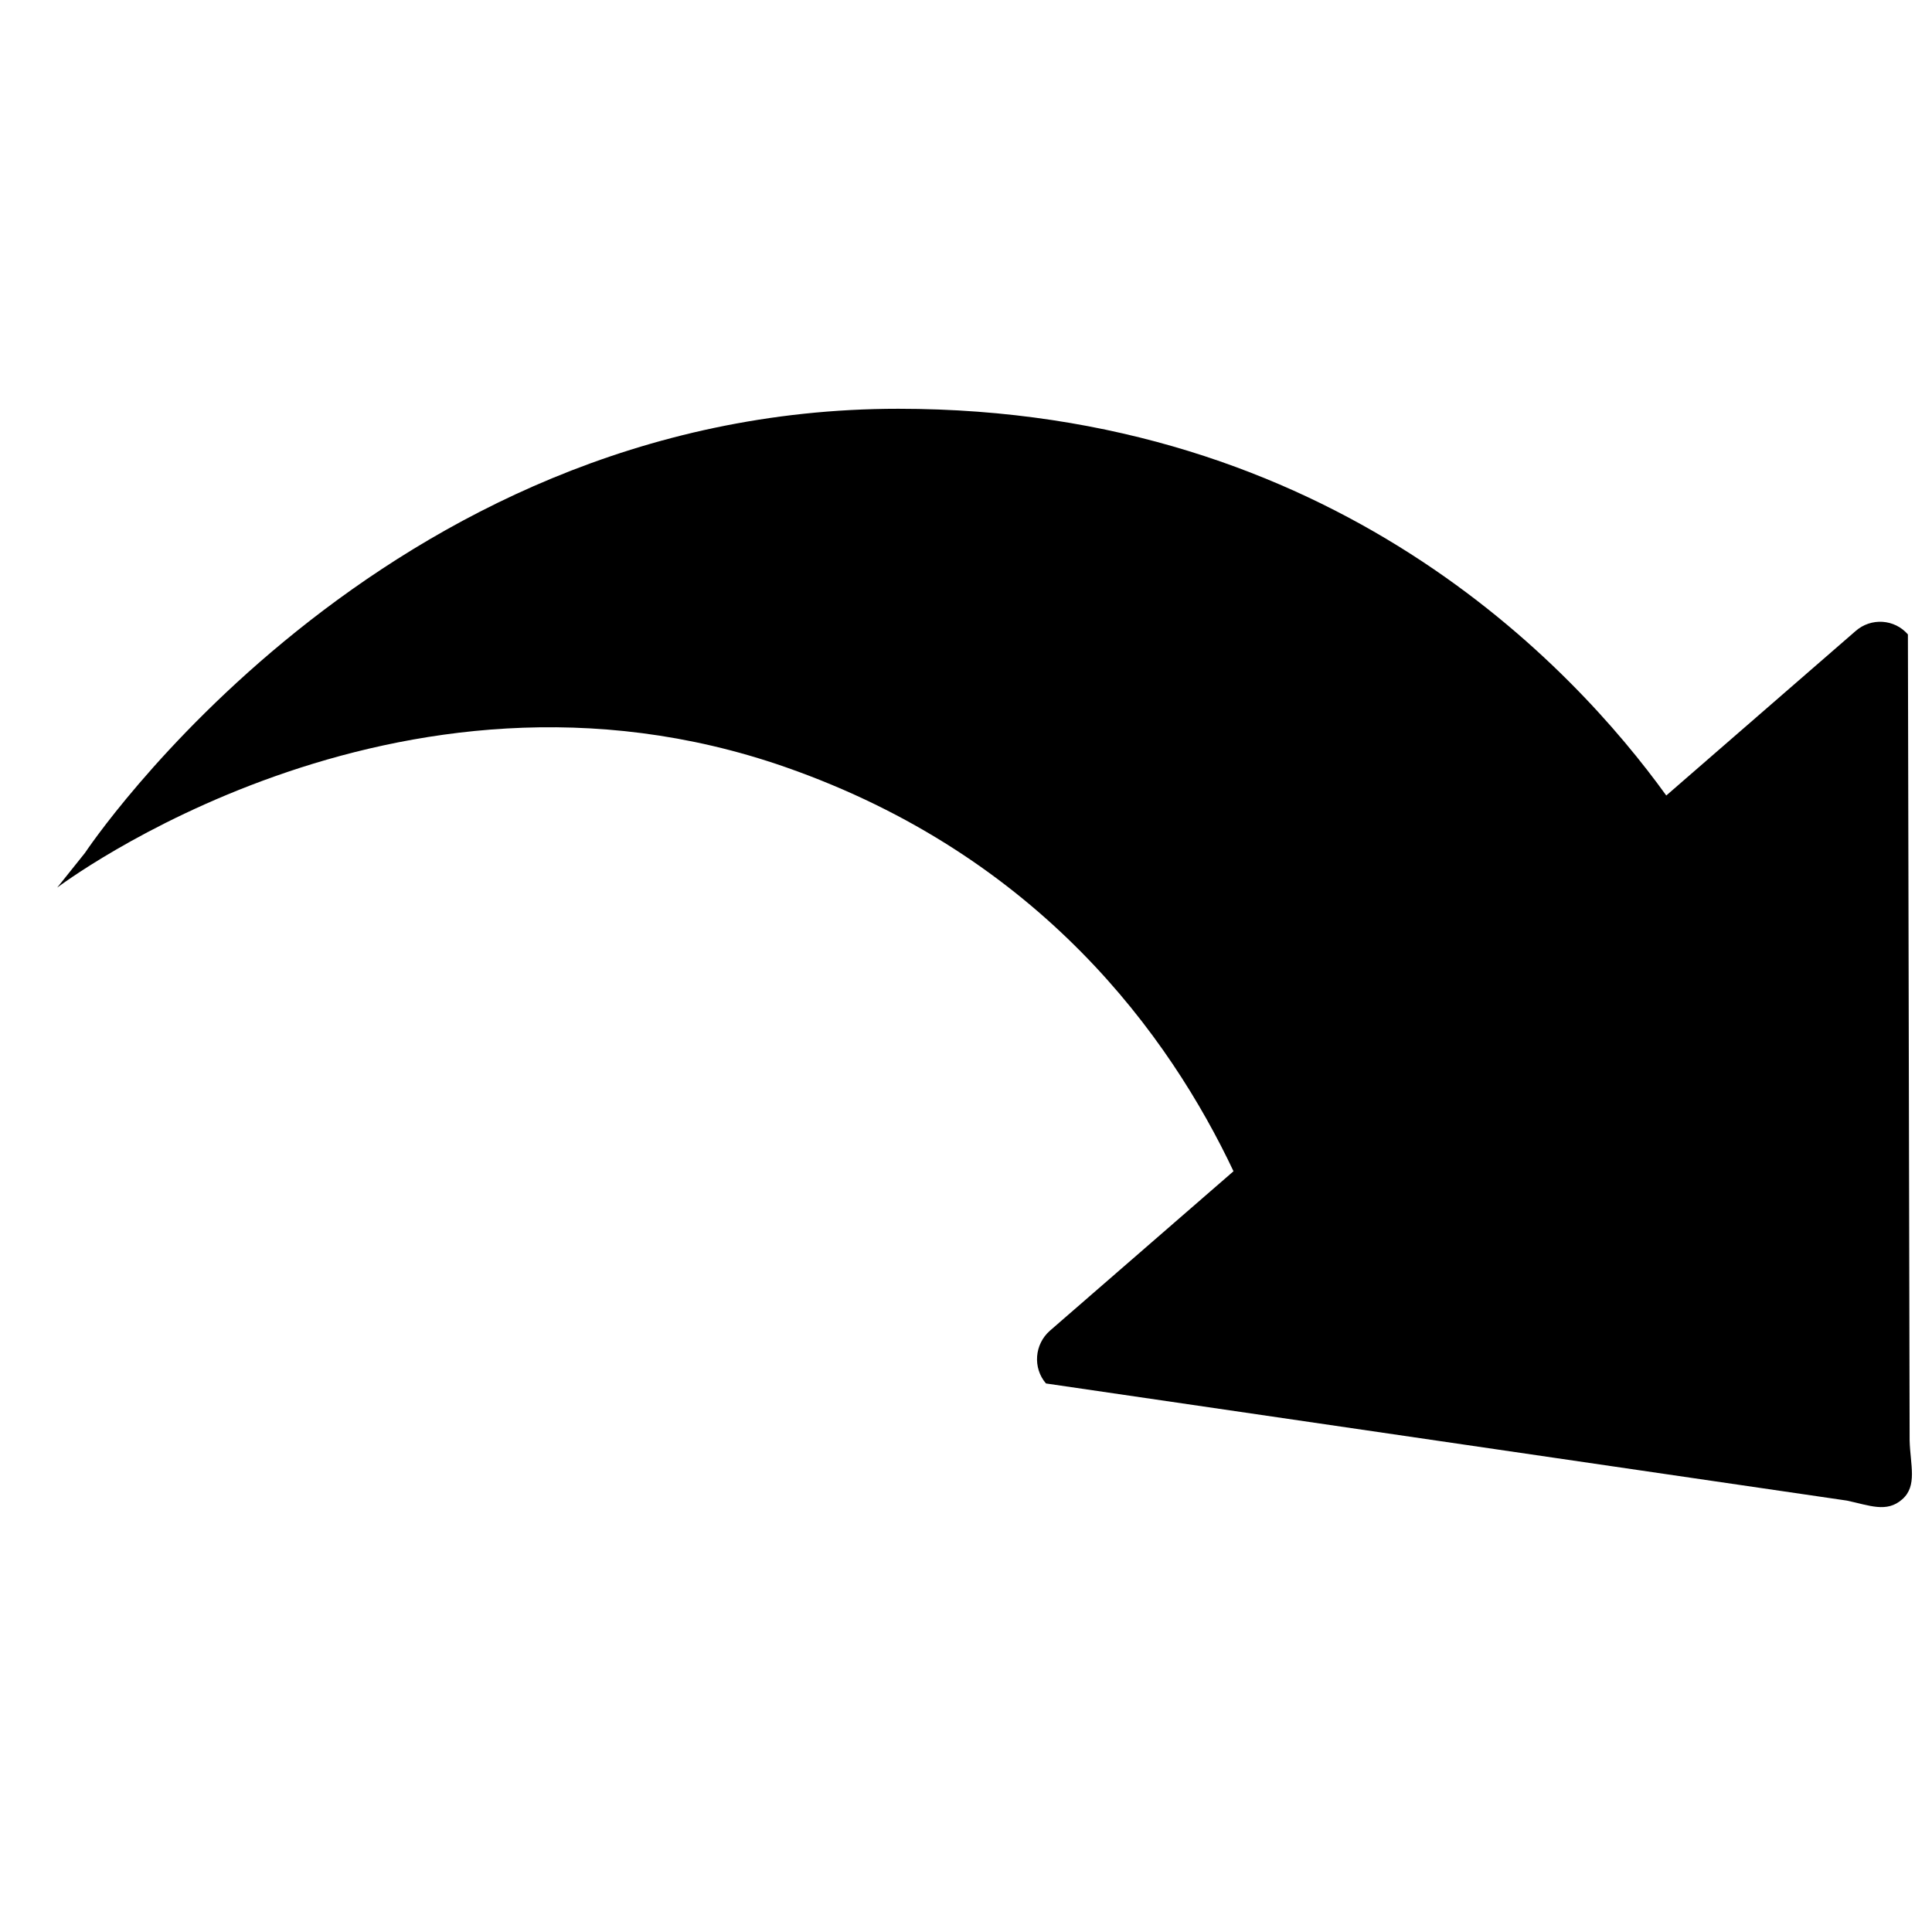
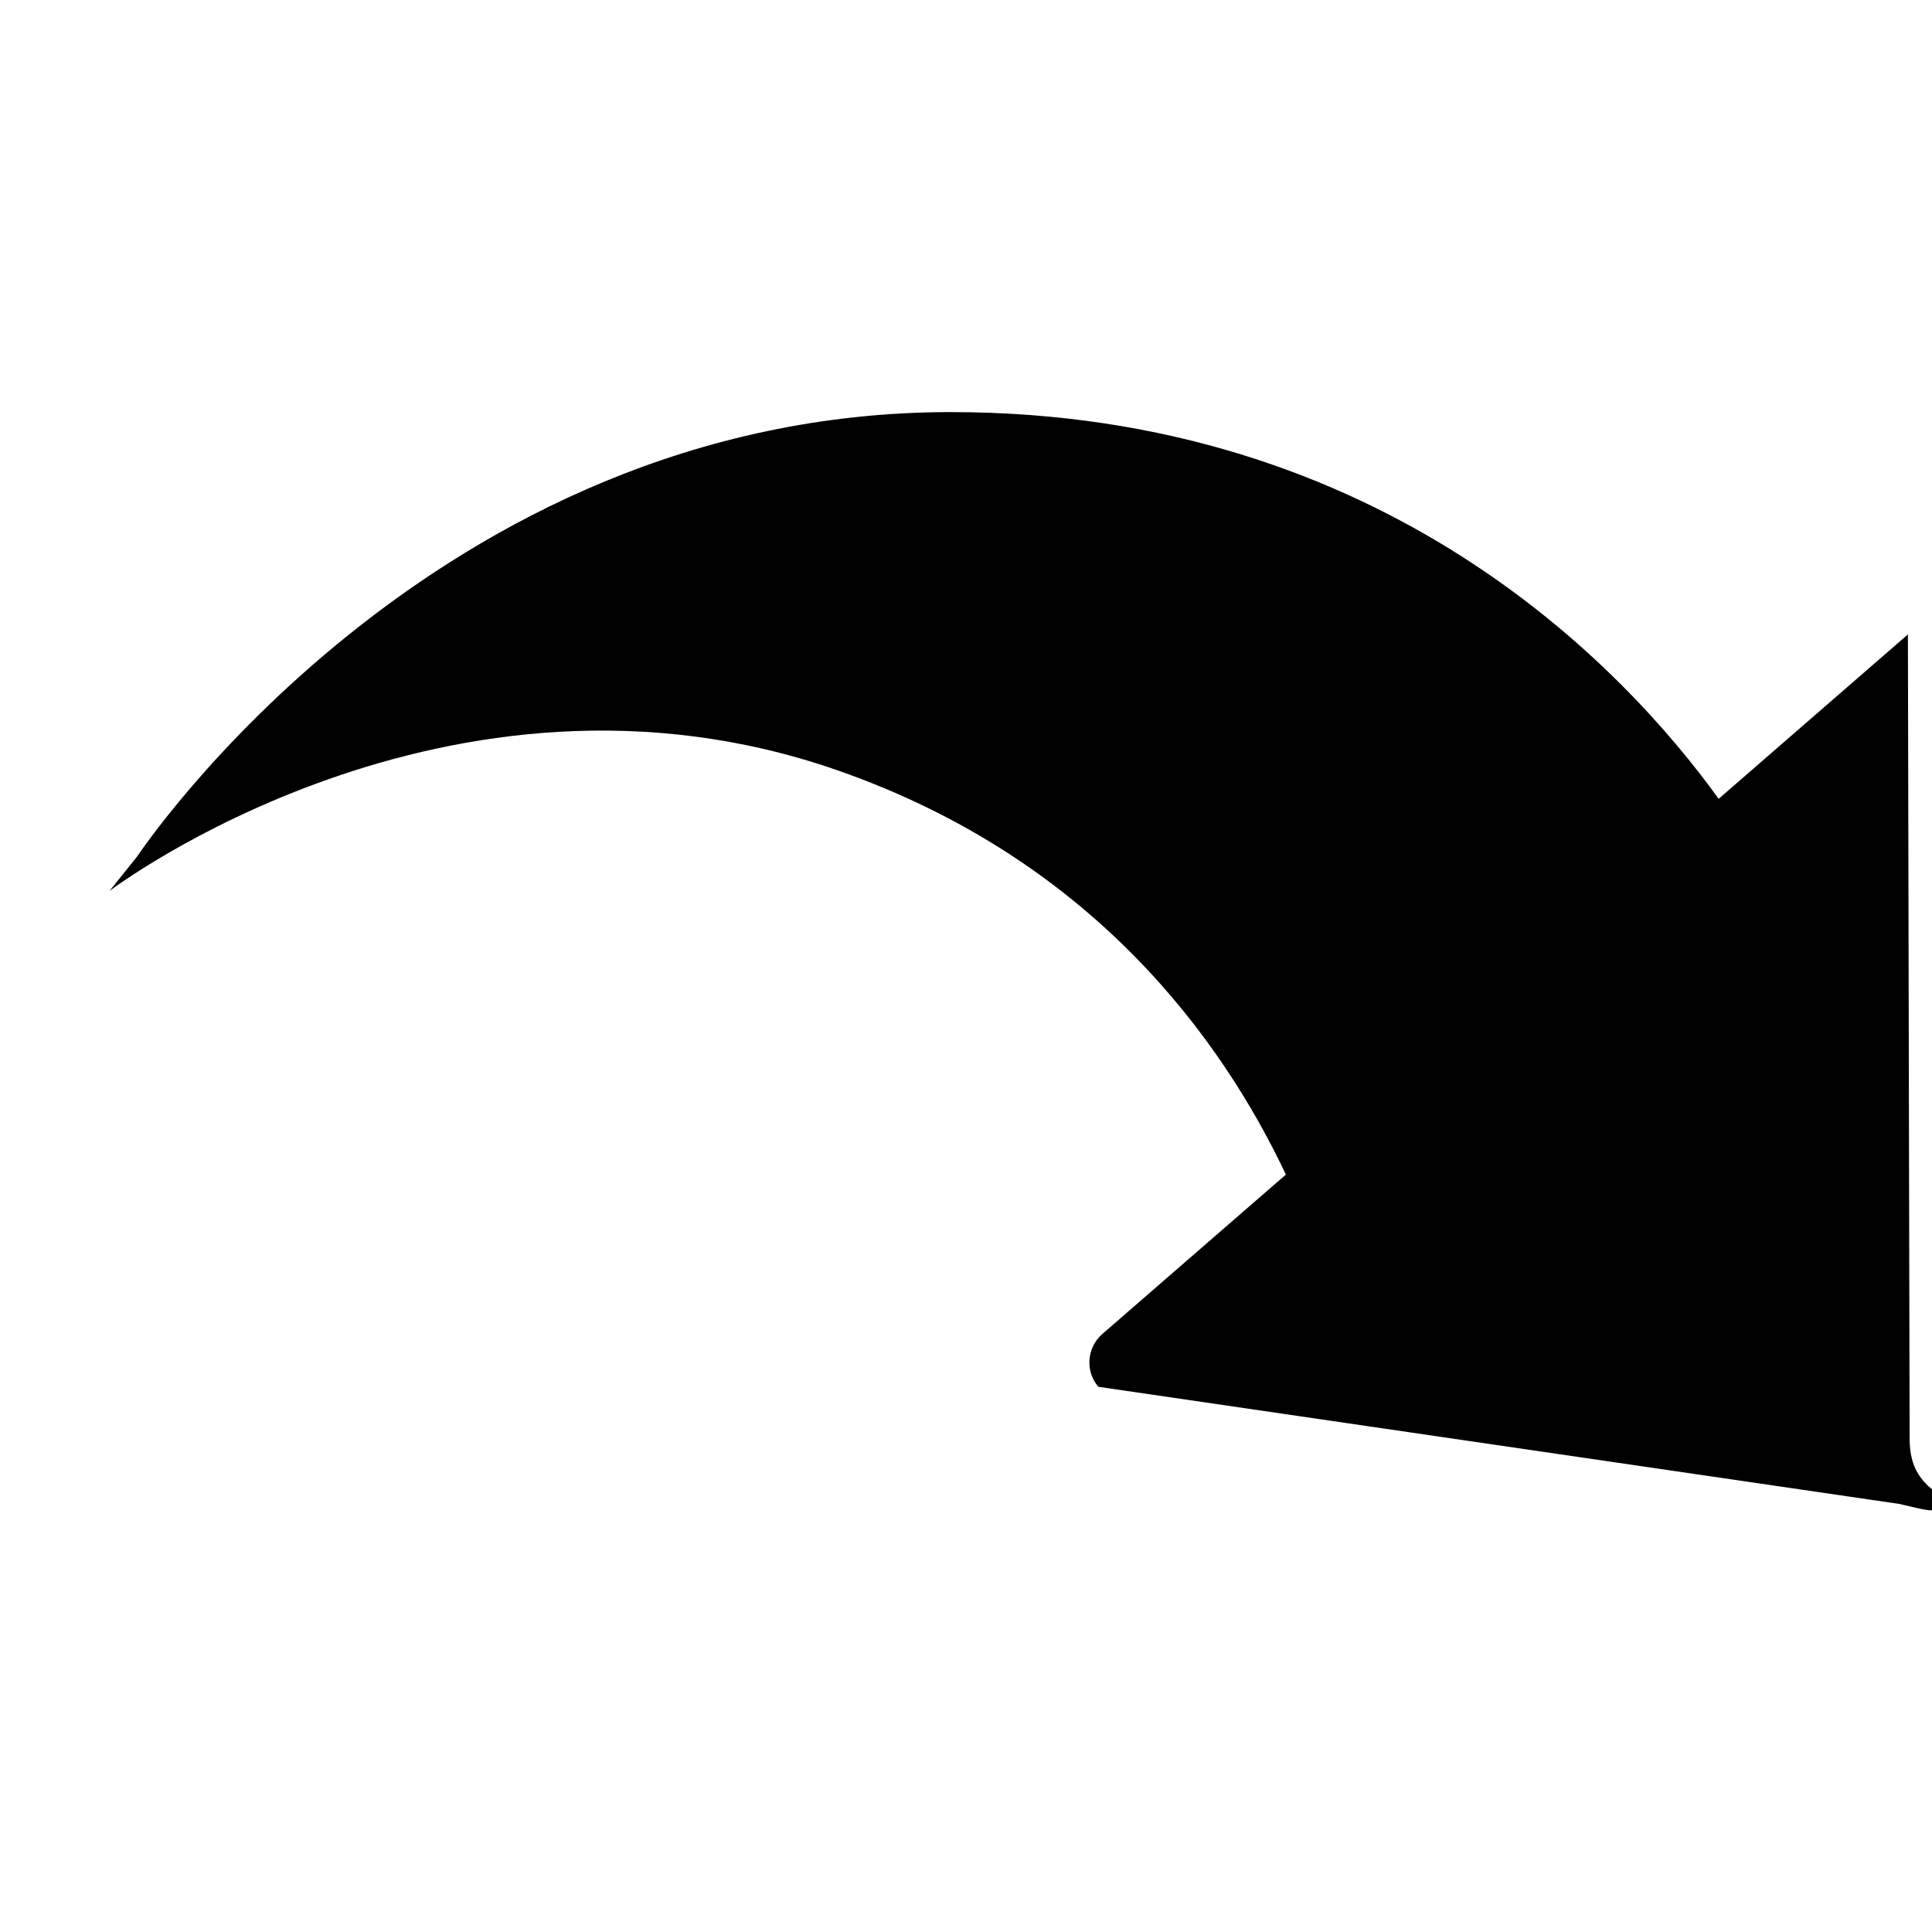
<svg xmlns="http://www.w3.org/2000/svg" version="1.1" x="0px" y="0px" viewBox="0 0 100 100" enable-background="new 0 0 100 100" xml:space="preserve" width="100px" height="100px">
  <g>
-     <path fill="#000000" d="M98.842,74.562l-0.089-41.725c-0.694-0.799-1.908-0.879-2.711-0.172l-9.796,8.51   c-4.807-6.663-17.24-20.017-39.747-20.017c-26.861,0-42.101,22.988-42.101,22.988l-1.437,1.796c0,0,17.491-13.284,37.687-6.239   c13.224,4.615,19.908,13.962,23.198,20.921l-9.497,8.248c-0.809,0.707-0.901,1.931-0.21,2.736l41.457,6.063   c1.175,0.249,2.057,0.644,2.859-0.063C99.259,76.91,98.874,75.812,98.842,74.562z" />
+     <path fill="#000000" d="M98.842,74.562l-0.089-41.725l-9.796,8.51   c-4.807-6.663-17.24-20.017-39.747-20.017c-26.861,0-42.101,22.988-42.101,22.988l-1.437,1.796c0,0,17.491-13.284,37.687-6.239   c13.224,4.615,19.908,13.962,23.198,20.921l-9.497,8.248c-0.809,0.707-0.901,1.931-0.21,2.736l41.457,6.063   c1.175,0.249,2.057,0.644,2.859-0.063C99.259,76.91,98.874,75.812,98.842,74.562z" />
  </g>
</svg>